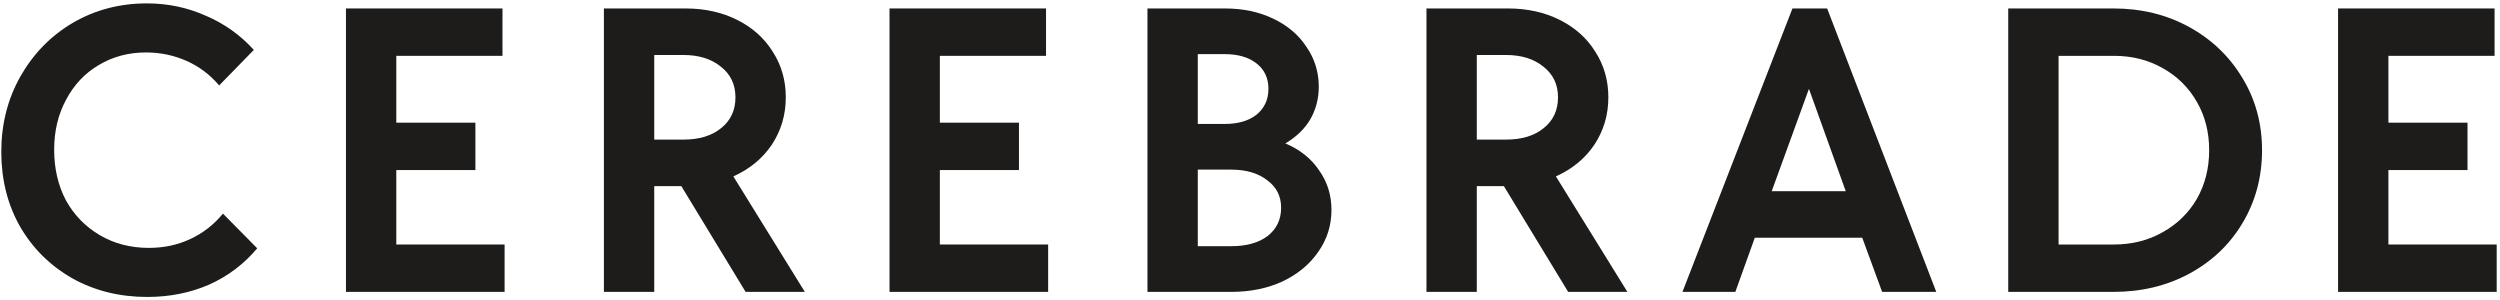
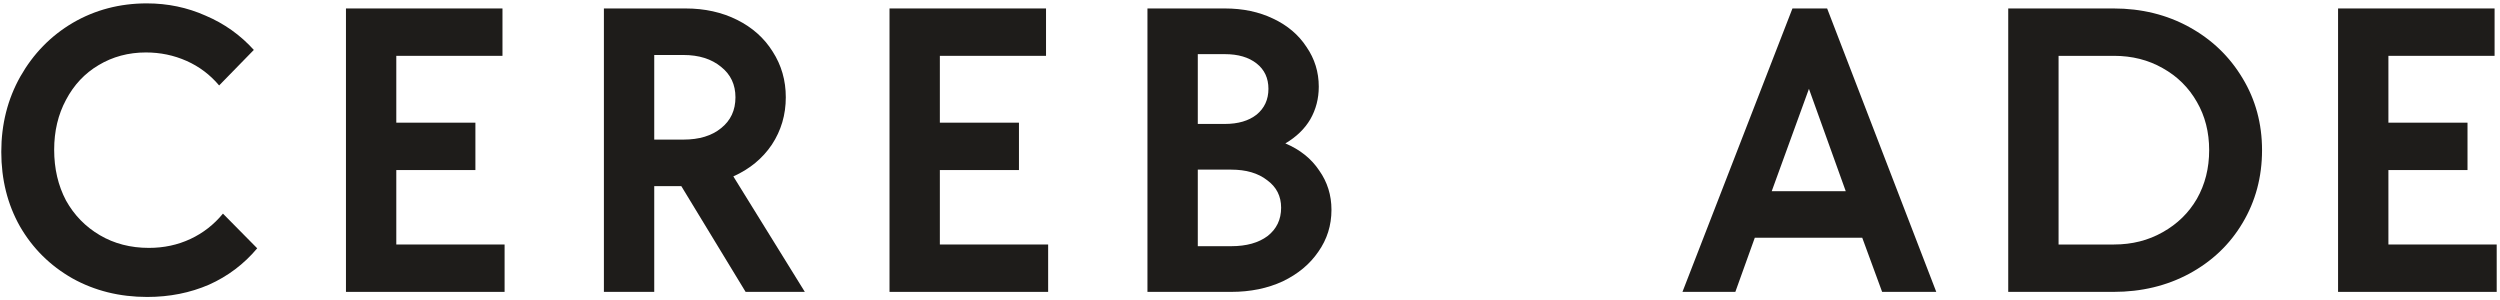
<svg xmlns="http://www.w3.org/2000/svg" width="591" height="71" viewBox="0 0 591 71" fill="none">
  <path d="M564.619 40.2V57.8H590.219V69H552.719V2H589.719V13.2H564.619V29H583.319V40.2H564.619Z" fill="#1E1C1A" />
  <path d="M474.746 69V2H499.646C506.246 2 512.213 3.467 517.546 6.4C522.879 9.333 527.079 13.367 530.146 18.5C533.213 23.567 534.746 29.233 534.746 35.5C534.746 41.833 533.213 47.567 530.146 52.7C527.146 57.767 522.946 61.767 517.546 64.7C512.213 67.567 506.246 69 499.646 69H474.746ZM499.746 57.8C504.013 57.8 507.846 56.833 511.246 54.9C514.713 52.967 517.413 50.333 519.346 47C521.279 43.6 522.246 39.767 522.246 35.5C522.246 31.233 521.279 27.433 519.346 24.1C517.413 20.7 514.713 18.033 511.246 16.1C507.846 14.167 504.013 13.2 499.746 13.2H486.646V57.8H499.746Z" fill="#1E1C1A" />
  <path d="M457.734 69H444.934L440.234 56.2H414.834L410.234 69H397.734L423.734 2H431.934L457.734 69ZM436.334 45.2L427.634 21L418.834 45.2H436.334Z" fill="#1E1C1A" />
-   <path d="M370.715 69L355.515 44H349.115V69H337.215V2H356.515C361.048 2 365.115 2.9 368.715 4.7C372.315 6.5 375.115 9 377.115 12.2C379.182 15.4 380.215 19 380.215 23C380.215 27.133 379.115 30.867 376.915 34.2C374.715 37.467 371.682 39.967 367.815 41.7L384.715 69H370.715ZM349.115 13V33H356.015C359.748 33 362.715 32.1 364.915 30.3C367.182 28.5 368.315 26.067 368.315 23C368.315 20 367.182 17.6 364.915 15.8C362.648 13.933 359.681 13 356.015 13H349.115Z" fill="#1E1C1A" />
  <path d="M303.858 33.9C307.324 35.367 309.991 37.5 311.858 40.3C313.791 43.033 314.758 46.133 314.758 49.6C314.758 53.267 313.724 56.567 311.658 59.5C309.658 62.433 306.858 64.767 303.258 66.5C299.658 68.167 295.591 69 291.058 69H271.258V2H289.558C293.824 2 297.624 2.8 300.958 4.4C304.358 6 306.991 8.233 308.858 11.1C310.791 13.9 311.758 17.033 311.758 20.5C311.758 23.3 311.091 25.867 309.758 28.2C308.424 30.467 306.458 32.367 303.858 33.9ZM283.158 12.8V29.3H289.558C292.691 29.3 295.191 28.567 297.058 27.1C298.924 25.567 299.858 23.533 299.858 21C299.858 18.467 298.924 16.467 297.058 15C295.191 13.533 292.691 12.8 289.558 12.8H283.158ZM291.058 58.2C294.658 58.2 297.524 57.4 299.658 55.8C301.791 54.133 302.858 51.9 302.858 49.1C302.858 46.367 301.758 44.2 299.558 42.6C297.424 40.933 294.591 40.1 291.058 40.1H283.158V58.2H291.058Z" fill="#1E1C1A" />
-   <path d="M222.181 40.2V57.8H247.781V69H210.281V2H247.281V13.2H222.181V29H240.881V40.2H222.181Z" fill="#1E1C1A" />
+   <path d="M222.181 40.2V57.8H247.781V69H210.281V2H247.281V13.2H222.181V29H240.881V40.2H222.181" fill="#1E1C1A" />
  <path d="M176.262 69L161.062 44H154.662V69H142.762V2H162.062C166.595 2 170.662 2.9 174.262 4.7C177.862 6.5 180.662 9 182.662 12.2C184.728 15.4 185.762 19 185.762 23C185.762 27.133 184.662 30.867 182.462 34.2C180.262 37.467 177.228 39.967 173.362 41.7L190.262 69H176.262ZM154.662 13V33H161.562C165.295 33 168.262 32.1 170.462 30.3C172.728 28.5 173.862 26.067 173.862 23C173.862 20 172.728 17.6 170.462 15.8C168.195 13.933 165.228 13 161.562 13H154.662Z" fill="#1E1C1A" />
  <path d="M93.685 40.2V57.8H119.285V69H81.785V2H118.785V13.2H93.685V29H112.385V40.2H93.685Z" fill="#1E1C1A" />
  <path d="M34.805 70.2C28.271 70.2 22.371 68.733 17.105 65.8C11.838 62.8 7.705 58.7 4.705 53.5C1.771 48.3 0.305 42.433 0.305 35.9C0.305 29.366 1.805 23.433 4.805 18.1C7.871 12.7 12.005 8.466 17.205 5.4C22.471 2.333 28.305 0.8 34.705 0.8C39.638 0.8 44.271 1.766 48.605 3.7C53.005 5.566 56.805 8.266 60.005 11.8L51.805 20.2C49.671 17.666 47.105 15.733 44.105 14.4C41.105 13.066 37.905 12.4 34.505 12.4C30.371 12.4 26.638 13.4 23.305 15.4C20.038 17.333 17.471 20.067 15.605 23.6C13.738 27.067 12.805 31 12.805 35.4C12.805 39.867 13.738 43.867 15.605 47.4C17.538 50.867 20.205 53.6 23.605 55.6C27.005 57.6 30.871 58.6 35.205 58.6C38.738 58.6 42.005 57.9 45.005 56.5C48.005 55.1 50.571 53.1 52.705 50.5L60.805 58.7C57.671 62.433 53.871 65.3 49.405 67.3C44.938 69.233 40.071 70.2 34.805 70.2Z" fill="#1E1C1A" />
</svg>